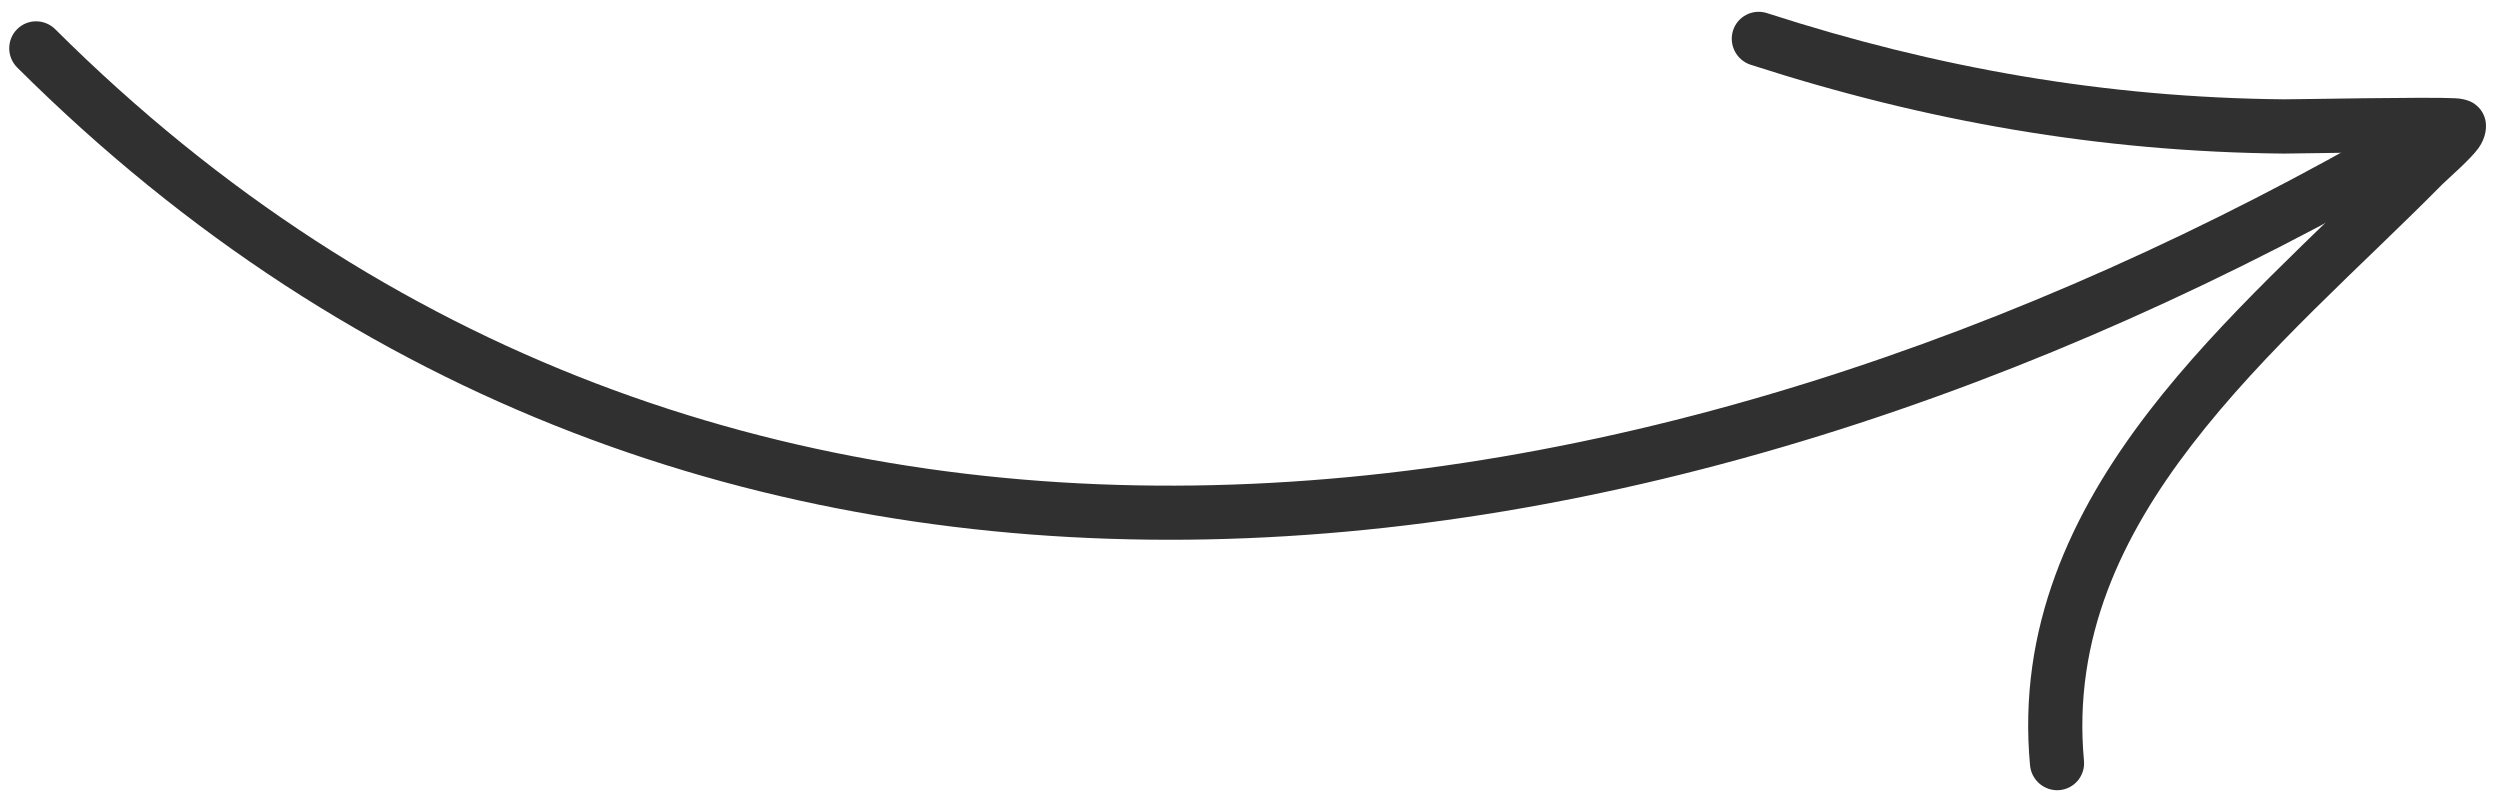
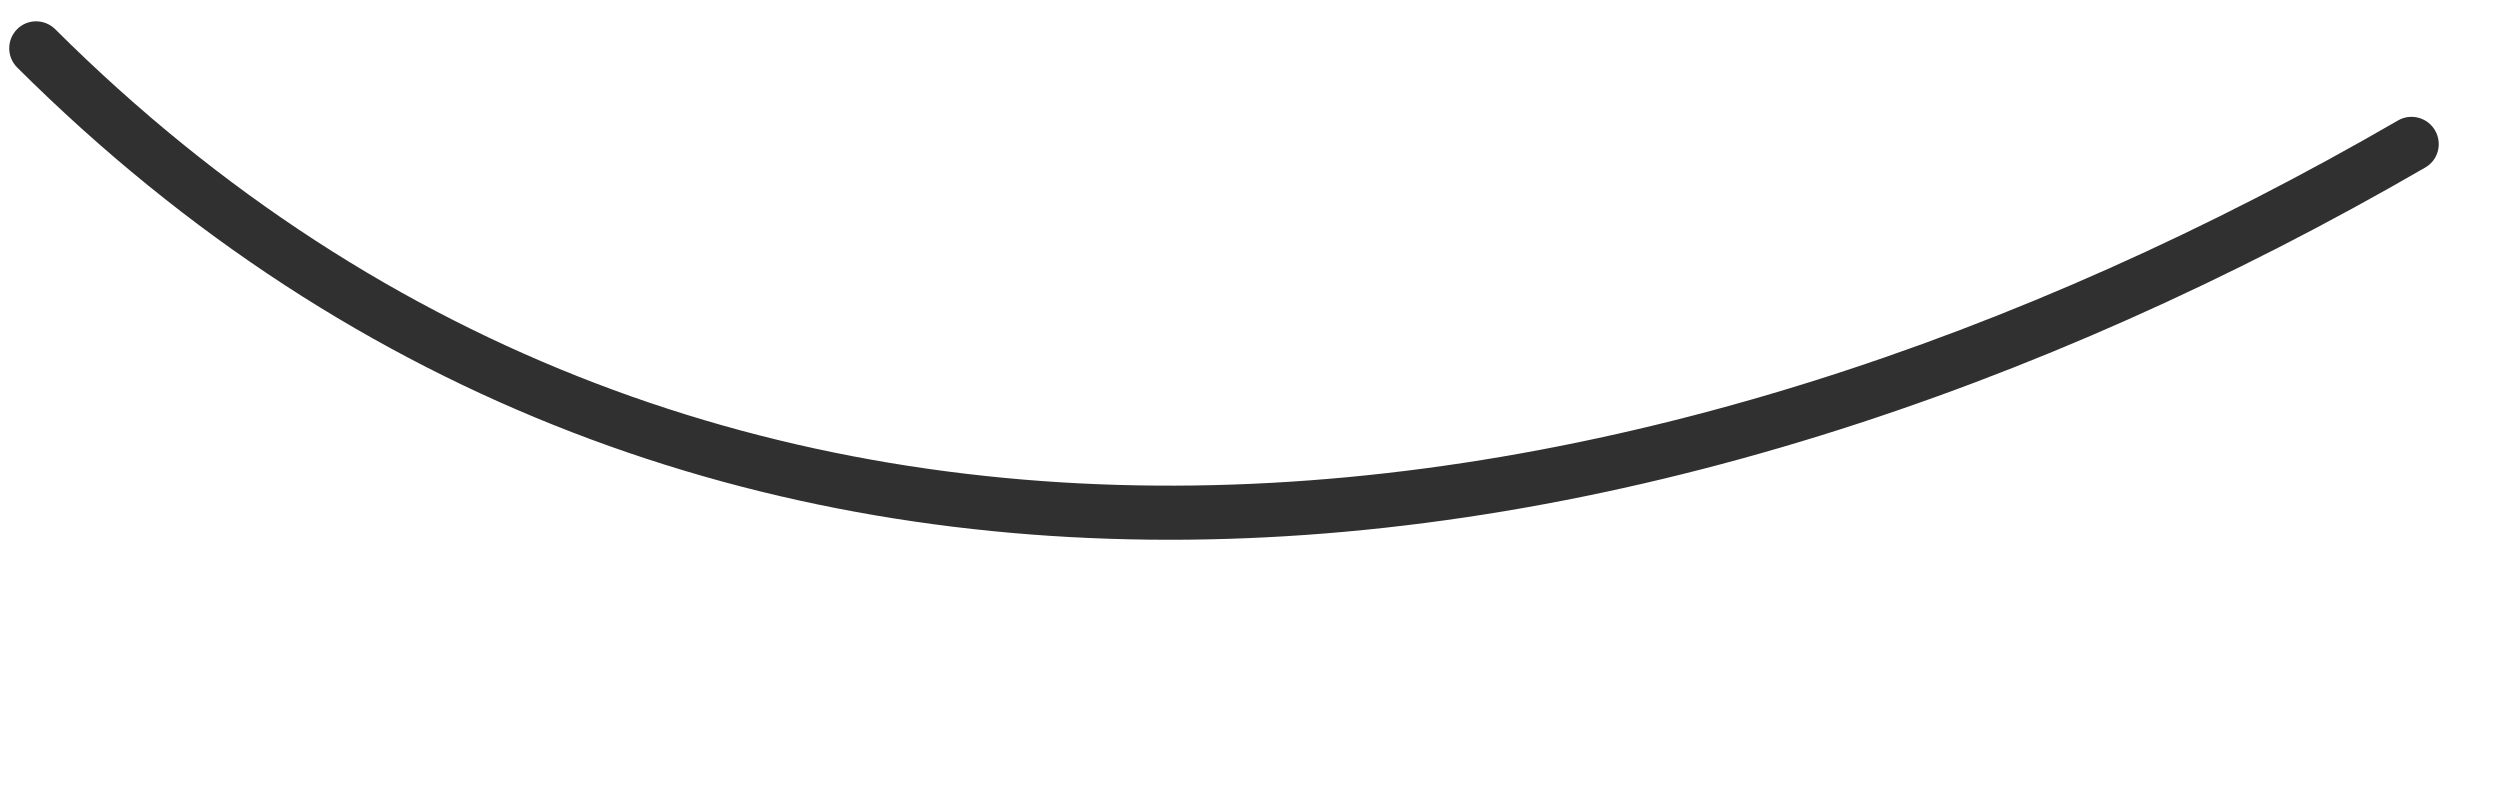
<svg xmlns="http://www.w3.org/2000/svg" width="165" height="53" viewBox="0 0 165 53" fill="none">
  <path fill-rule="evenodd" clip-rule="evenodd" d="M3.65 1.934C47.408 45.523 108.763 36.63 158.27 7.949C159.121 7.458 160.218 7.751 160.714 8.608C161.21 9.464 160.926 10.561 160.074 11.052C109.183 40.54 46.123 49.273 1.14 4.461C0.438 3.765 0.431 2.631 1.125 1.93C1.815 1.232 2.945 1.233 3.65 1.934Z" fill="#303030" />
-   <path fill-rule="evenodd" clip-rule="evenodd" d="M158.243 10.04C155.105 10.065 151.166 10.142 150.719 10.137C138.598 10.017 127.132 8.019 115.547 4.275C114.606 3.972 114.083 2.96 114.378 2.02C114.674 1.079 115.68 0.563 116.62 0.865C127.853 4.5 138.973 6.44 150.731 6.555C151.416 6.562 160.269 6.386 162.063 6.485C162.799 6.522 163.206 6.772 163.296 6.84C163.789 7.184 163.969 7.61 164.042 7.963C164.122 8.362 164.094 9.051 163.581 9.775C163.04 10.531 161.541 11.814 161.189 12.169C155.89 17.535 149.506 23.058 144.655 29.368C140.029 35.384 136.795 42.125 137.542 50.212C137.634 51.196 136.908 52.063 135.926 52.148C134.944 52.233 134.073 51.499 133.982 50.514C133.148 41.473 136.647 33.894 141.816 27.17C146.639 20.898 152.929 15.378 158.243 10.04Z" fill="#303030" />
</svg>